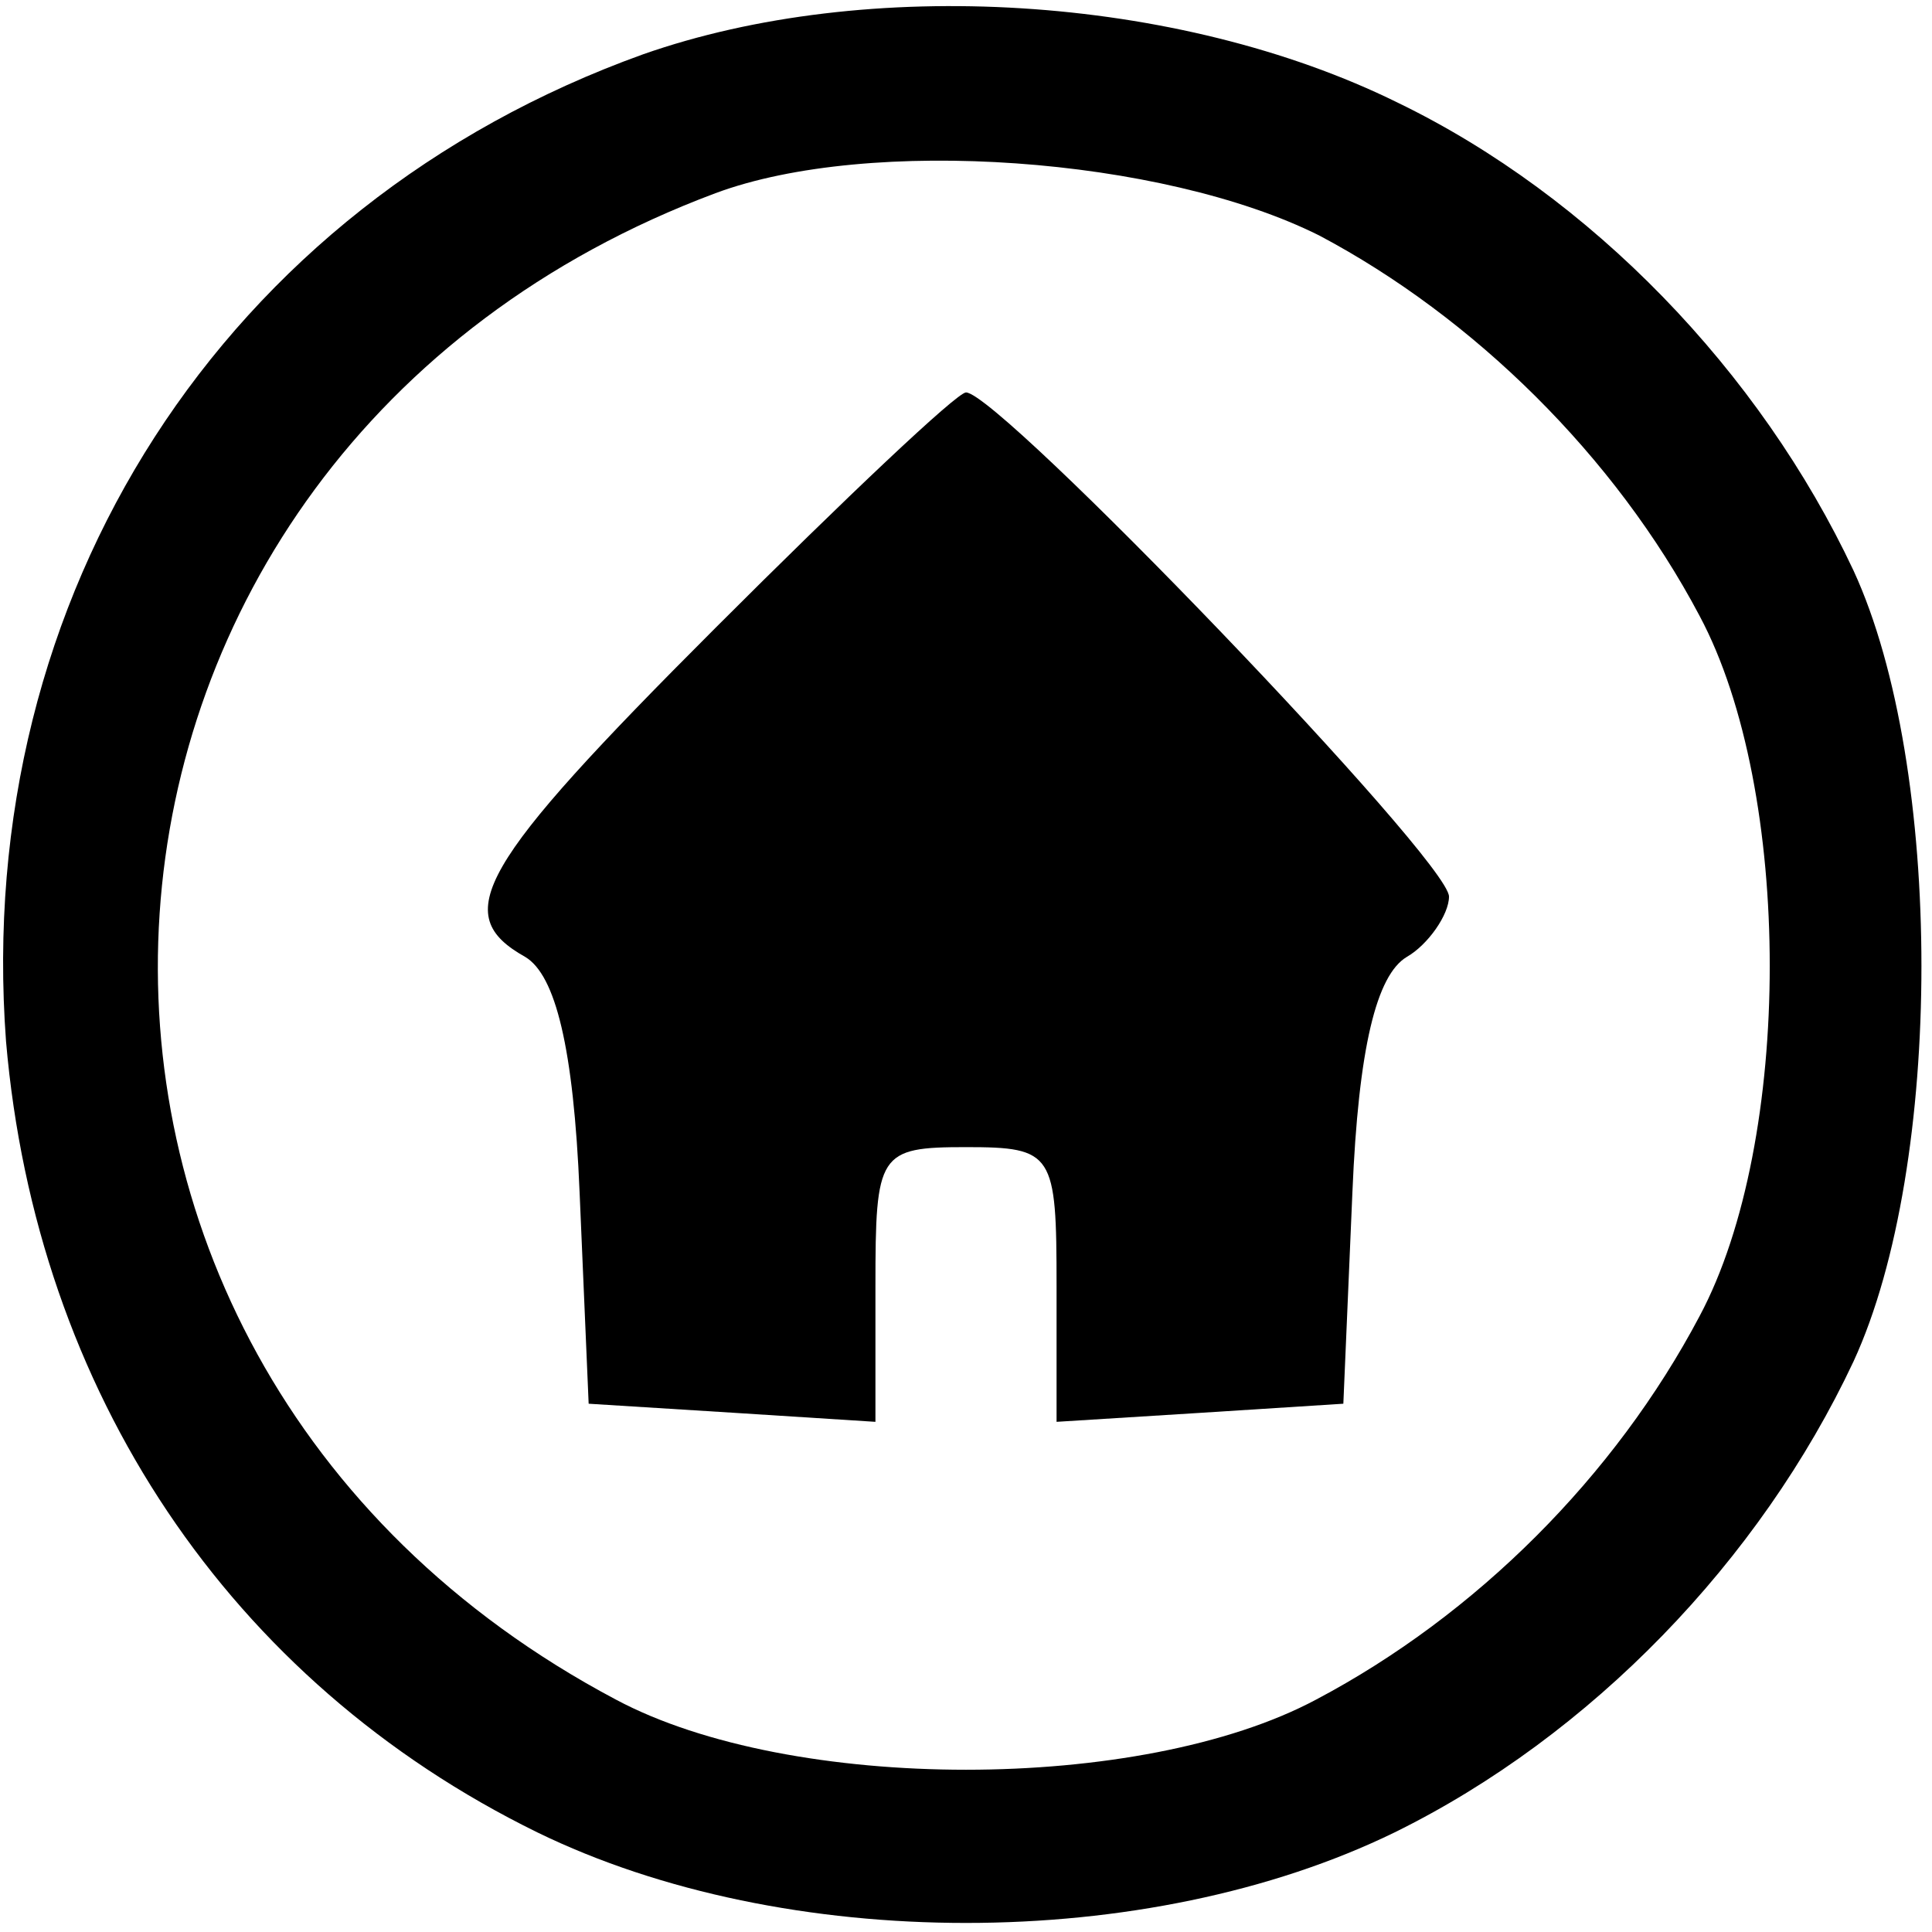
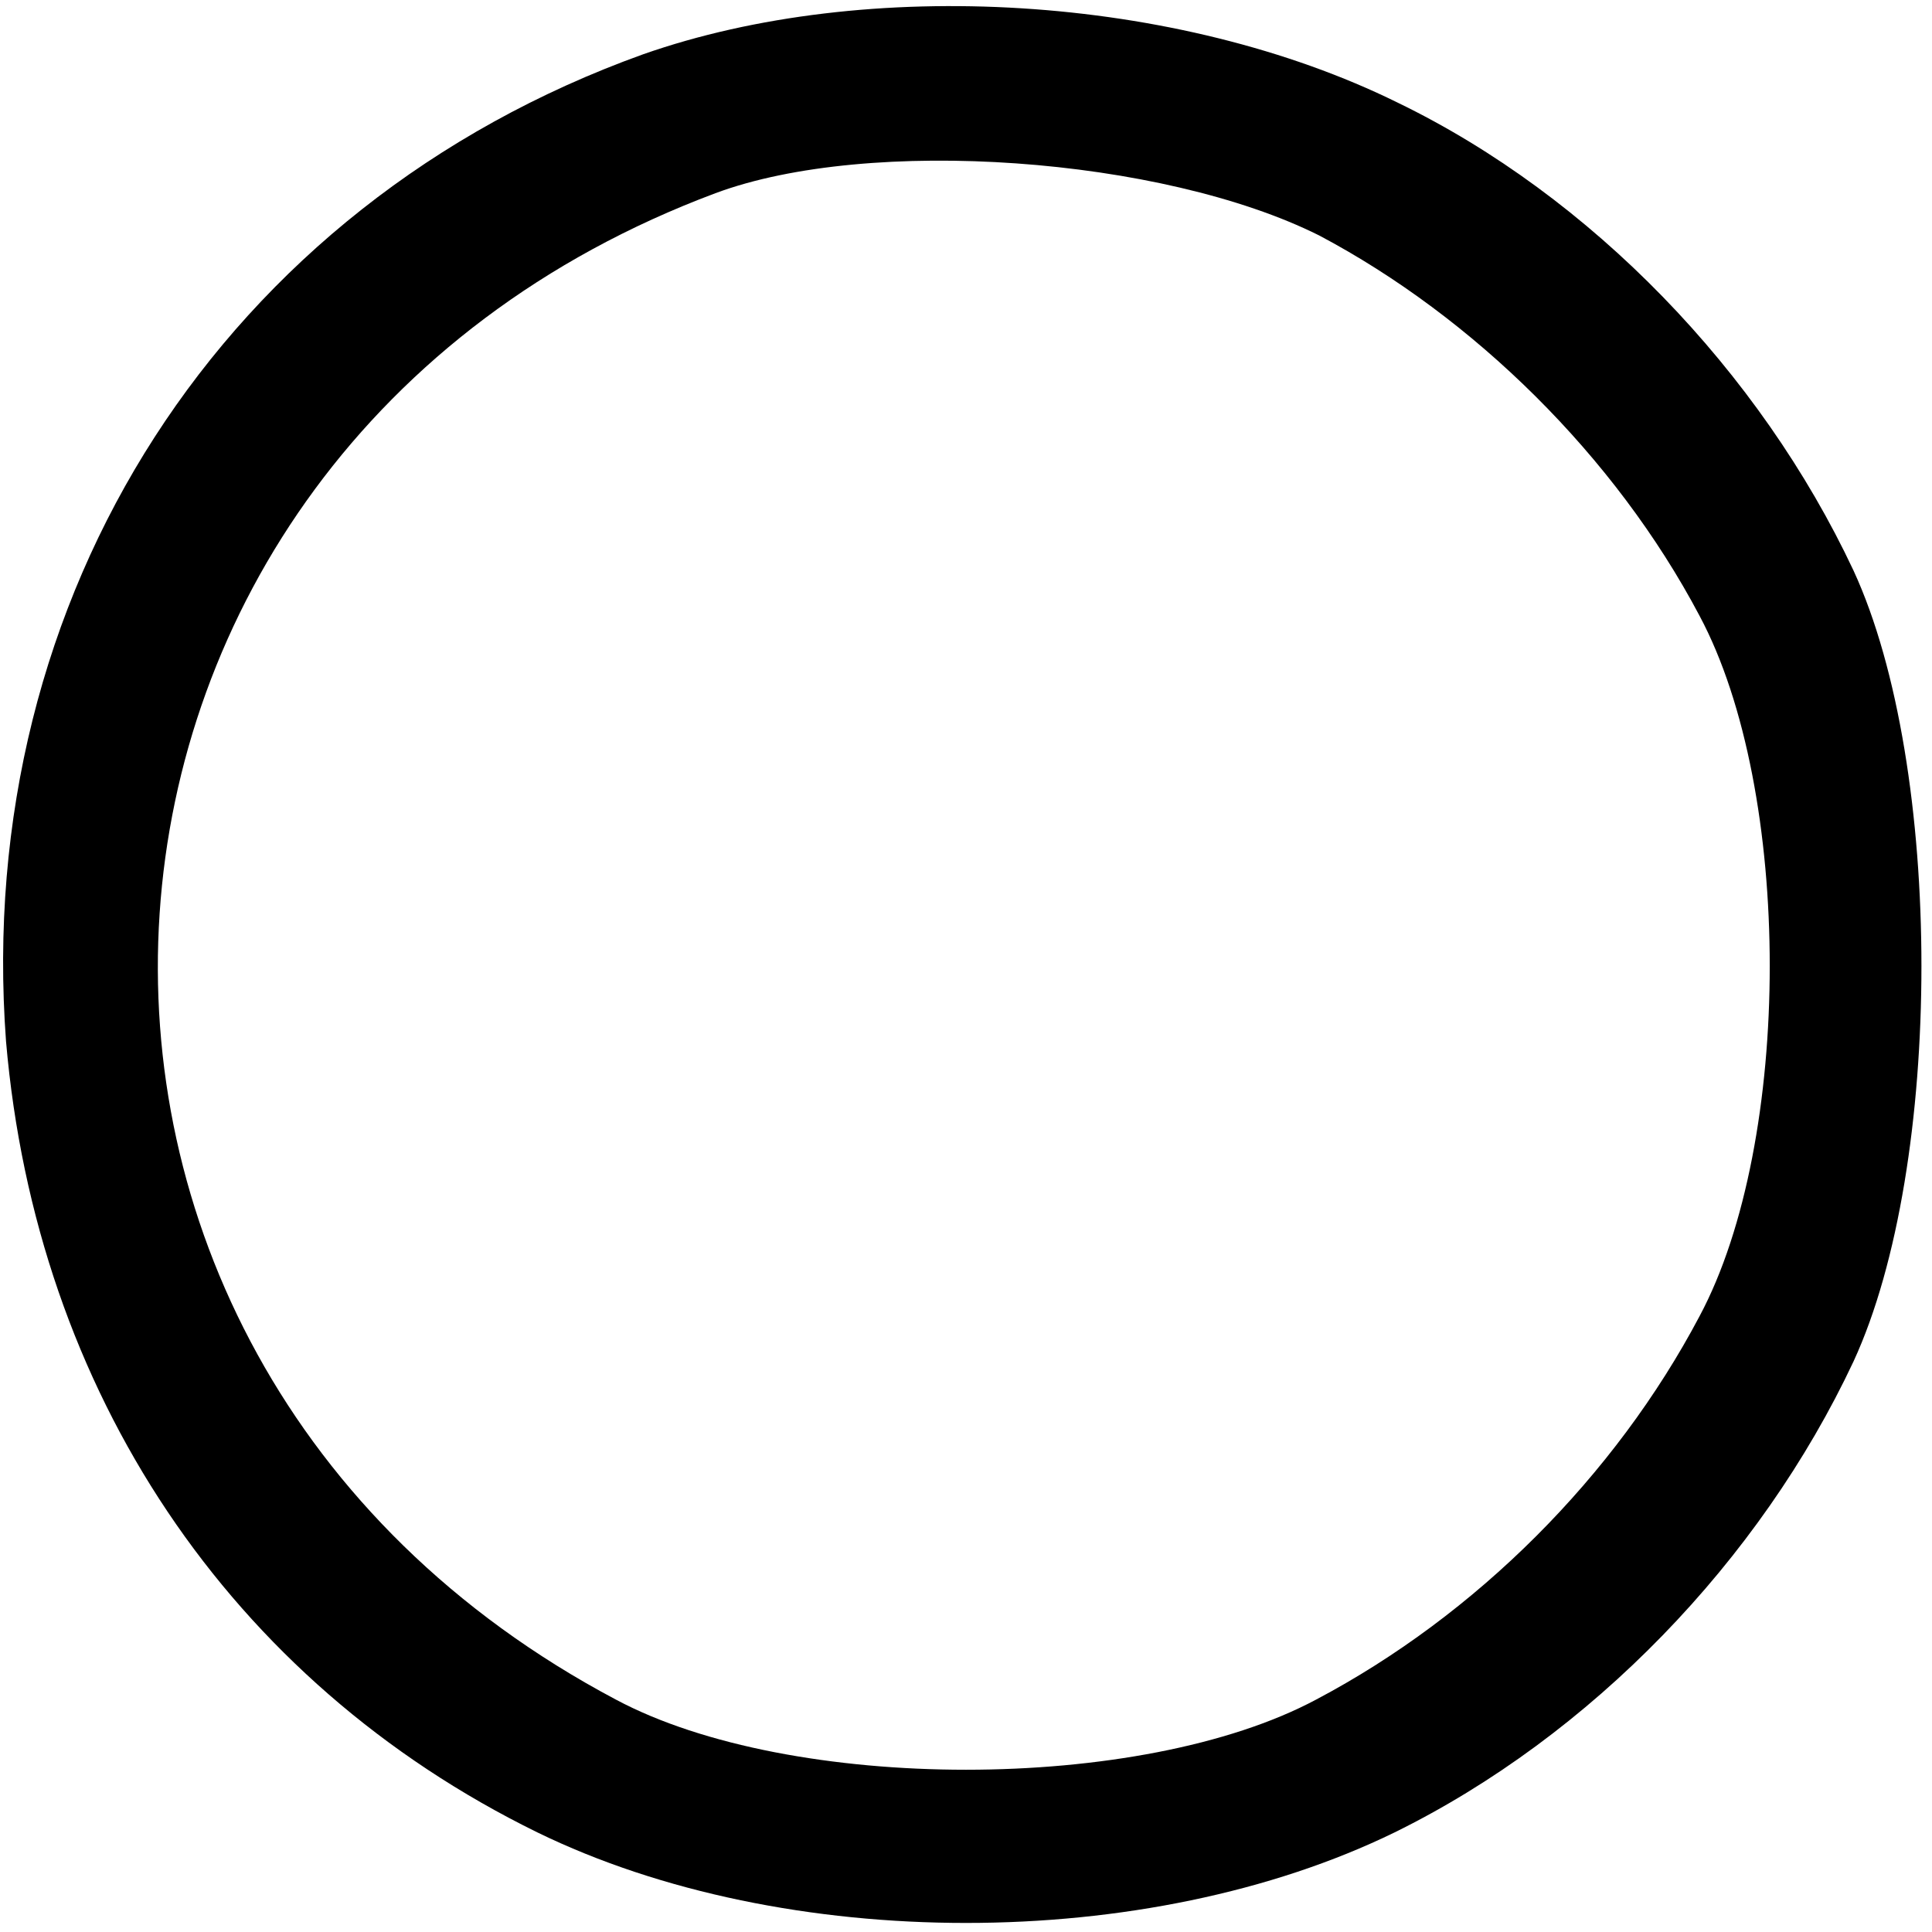
<svg xmlns="http://www.w3.org/2000/svg" version="1.0" width="64pt" height="64pt" viewBox="0 0 64 64" preserveAspectRatio="xMidYMid meet">
  <g transform="translate(0,64) scale(0.1,-0.1)" fill="#000000" stroke="none">
    <path d="M213 622 c-139 -50 -222 -179 -211 -327 10 -116 74 -212 176 -262 82 -40 202 -40 284 0 65 32 121 90 152 156 30 65 30 197 0 262 -31 66 -87 124 -151 155 -73 36 -176 42 -250 16z m224 -60 c51 -27 98 -73 126 -126 31 -58 31 -174 0 -232 -28 -53 -74 -99 -127 -127 -58 -31 -174 -31 -232 0 -217 115 -197 413 33 499 51 19 148 12 200 -14z" />
-     <path d="M237 432 c-79 -79 -88 -95 -63 -109 10 -6 16 -30 18 -78 l3 -70 48 -3 47 -3 0 45 c0 44 1 46 30 46 29 0 30 -2 30 -46 l0 -45 48 3 47 3 3 70 c2 48 8 72 18 78 7 4 14 14 14 20 0 12 -149 167 -160 167 -3 0 -40 -35 -83 -78z" />
  </g>
</svg>